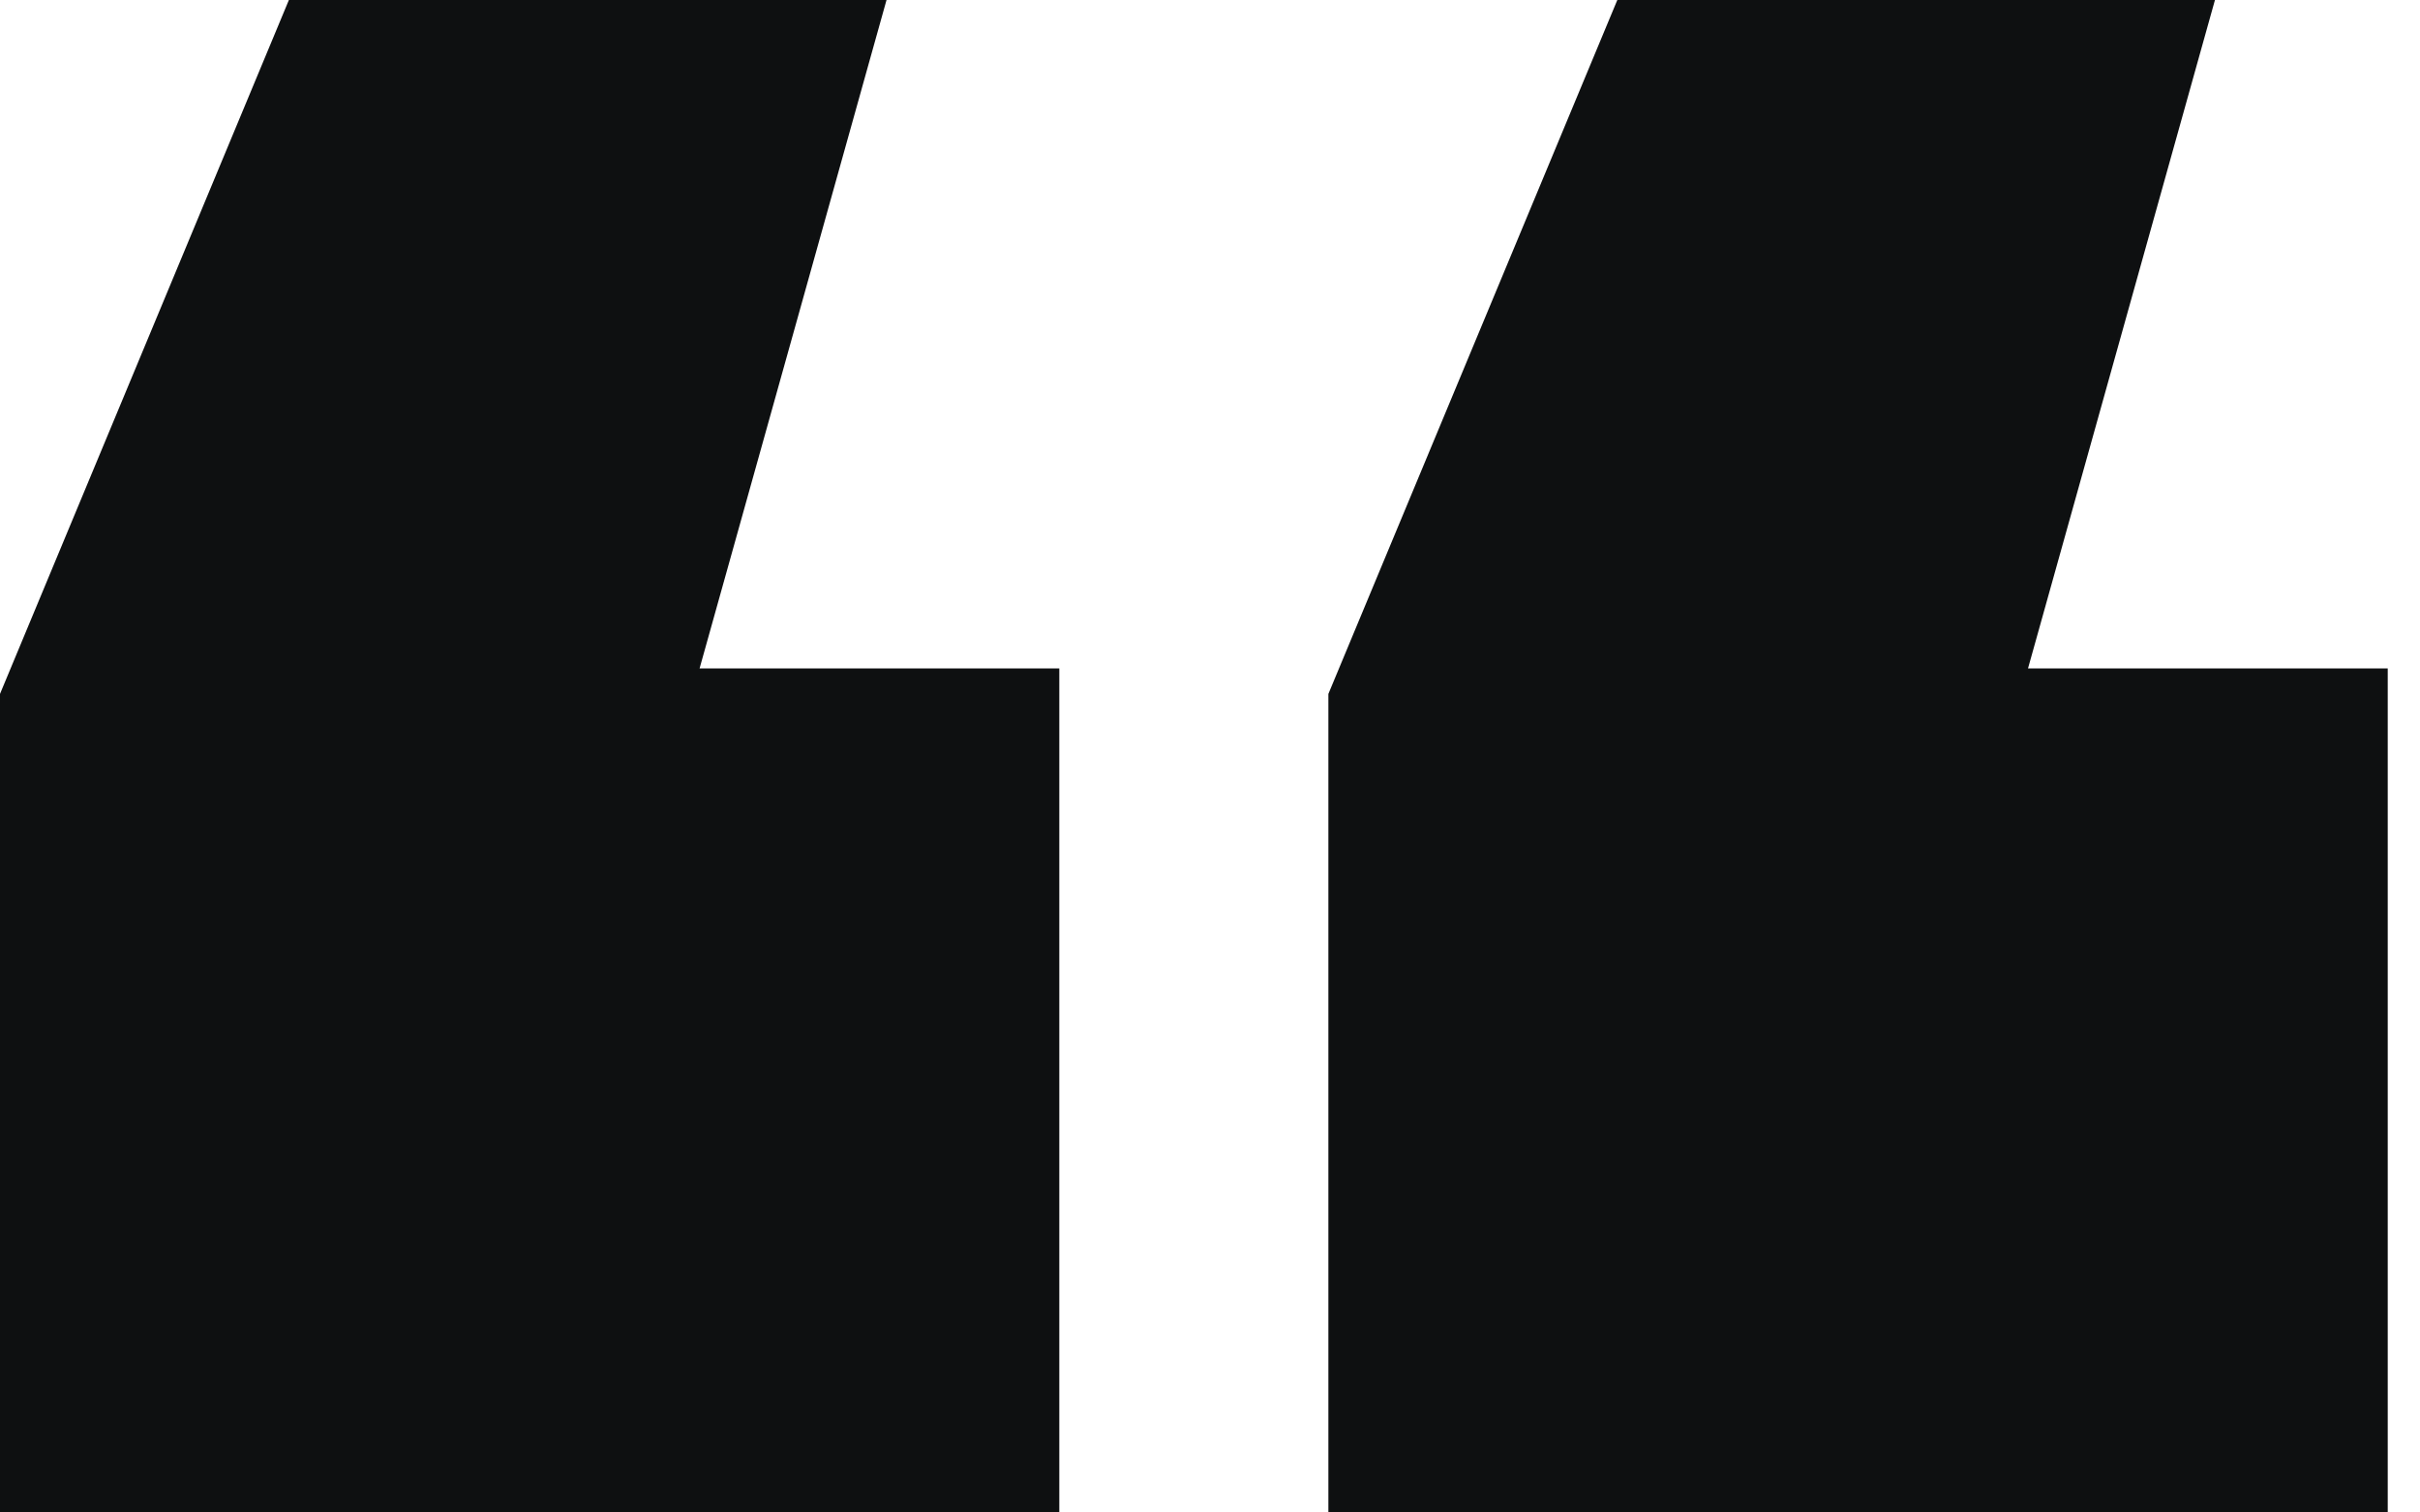
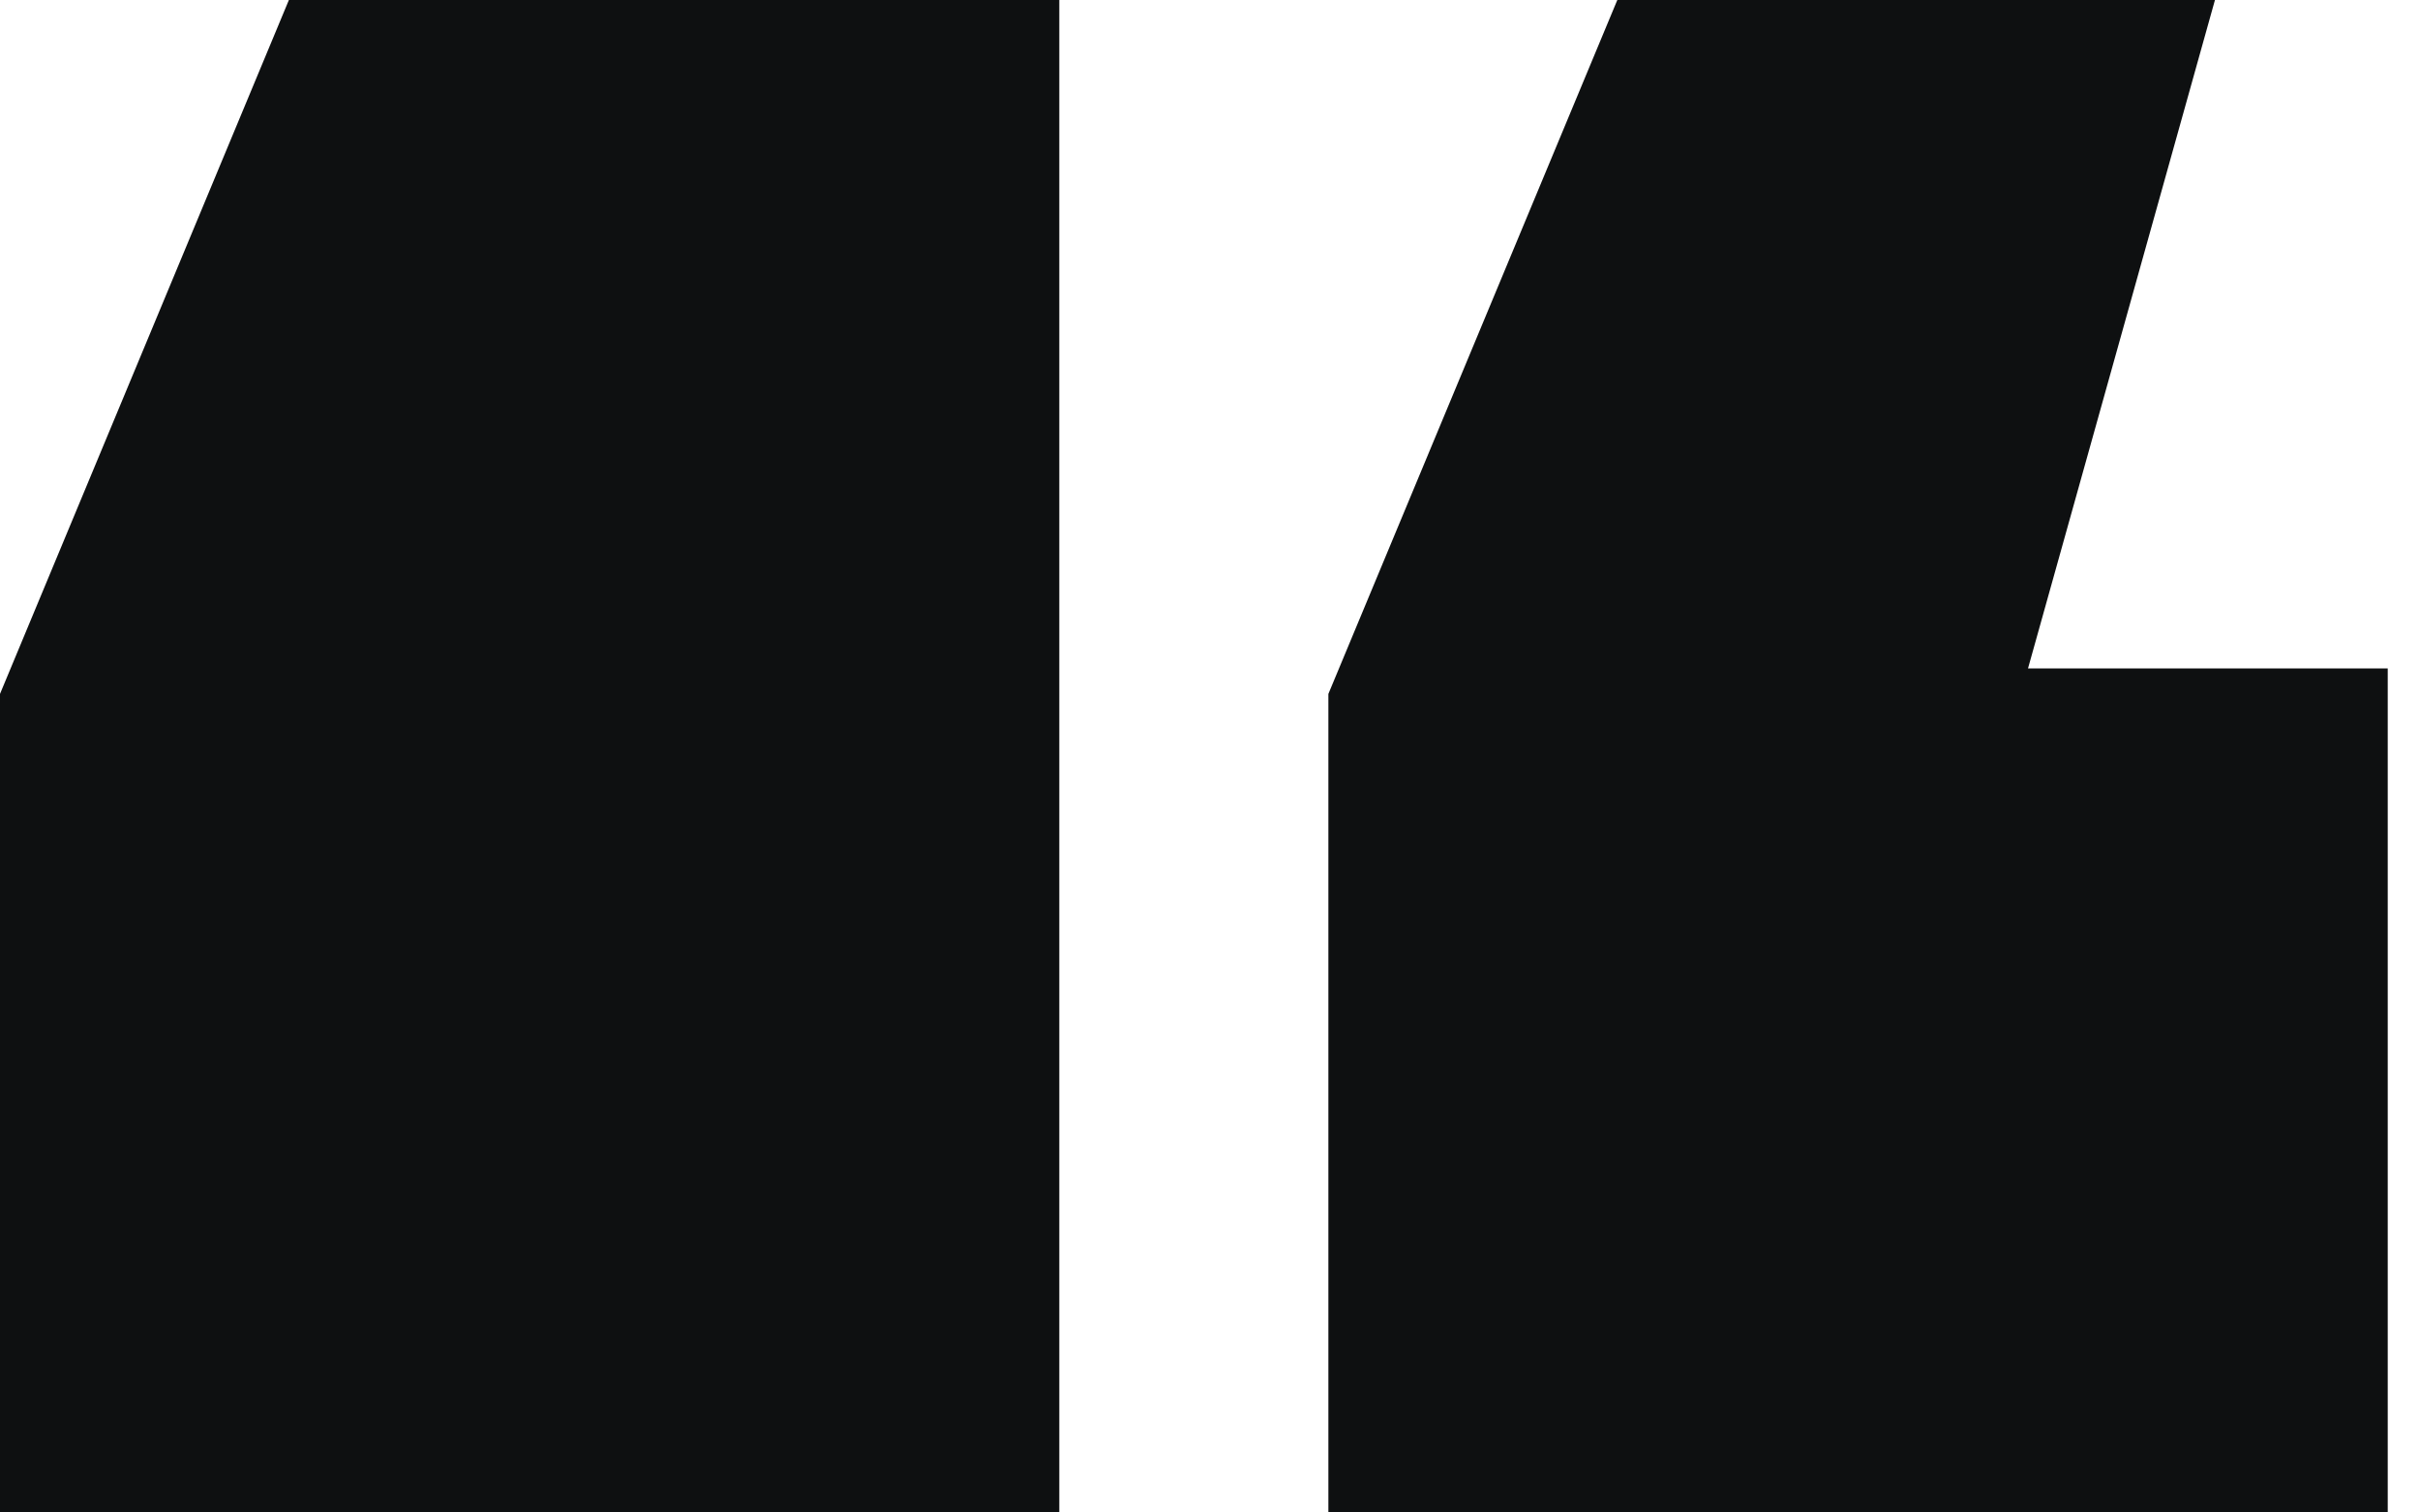
<svg xmlns="http://www.w3.org/2000/svg" width="48" height="30" viewBox="0 0 48 30" fill="none">
-   <path d="M0 30V13.764L5.73 0H17.584L13.876 13.258H21.011V30H0ZM26.348 30V13.764L32.079 0H43.933L40.225 13.258H47.36V30H26.348Z" fill="#0E1011" />
+   <path d="M0 30V13.764L5.73 0H17.584H21.011V30H0ZM26.348 30V13.764L32.079 0H43.933L40.225 13.258H47.36V30H26.348Z" fill="#0E1011" />
</svg>